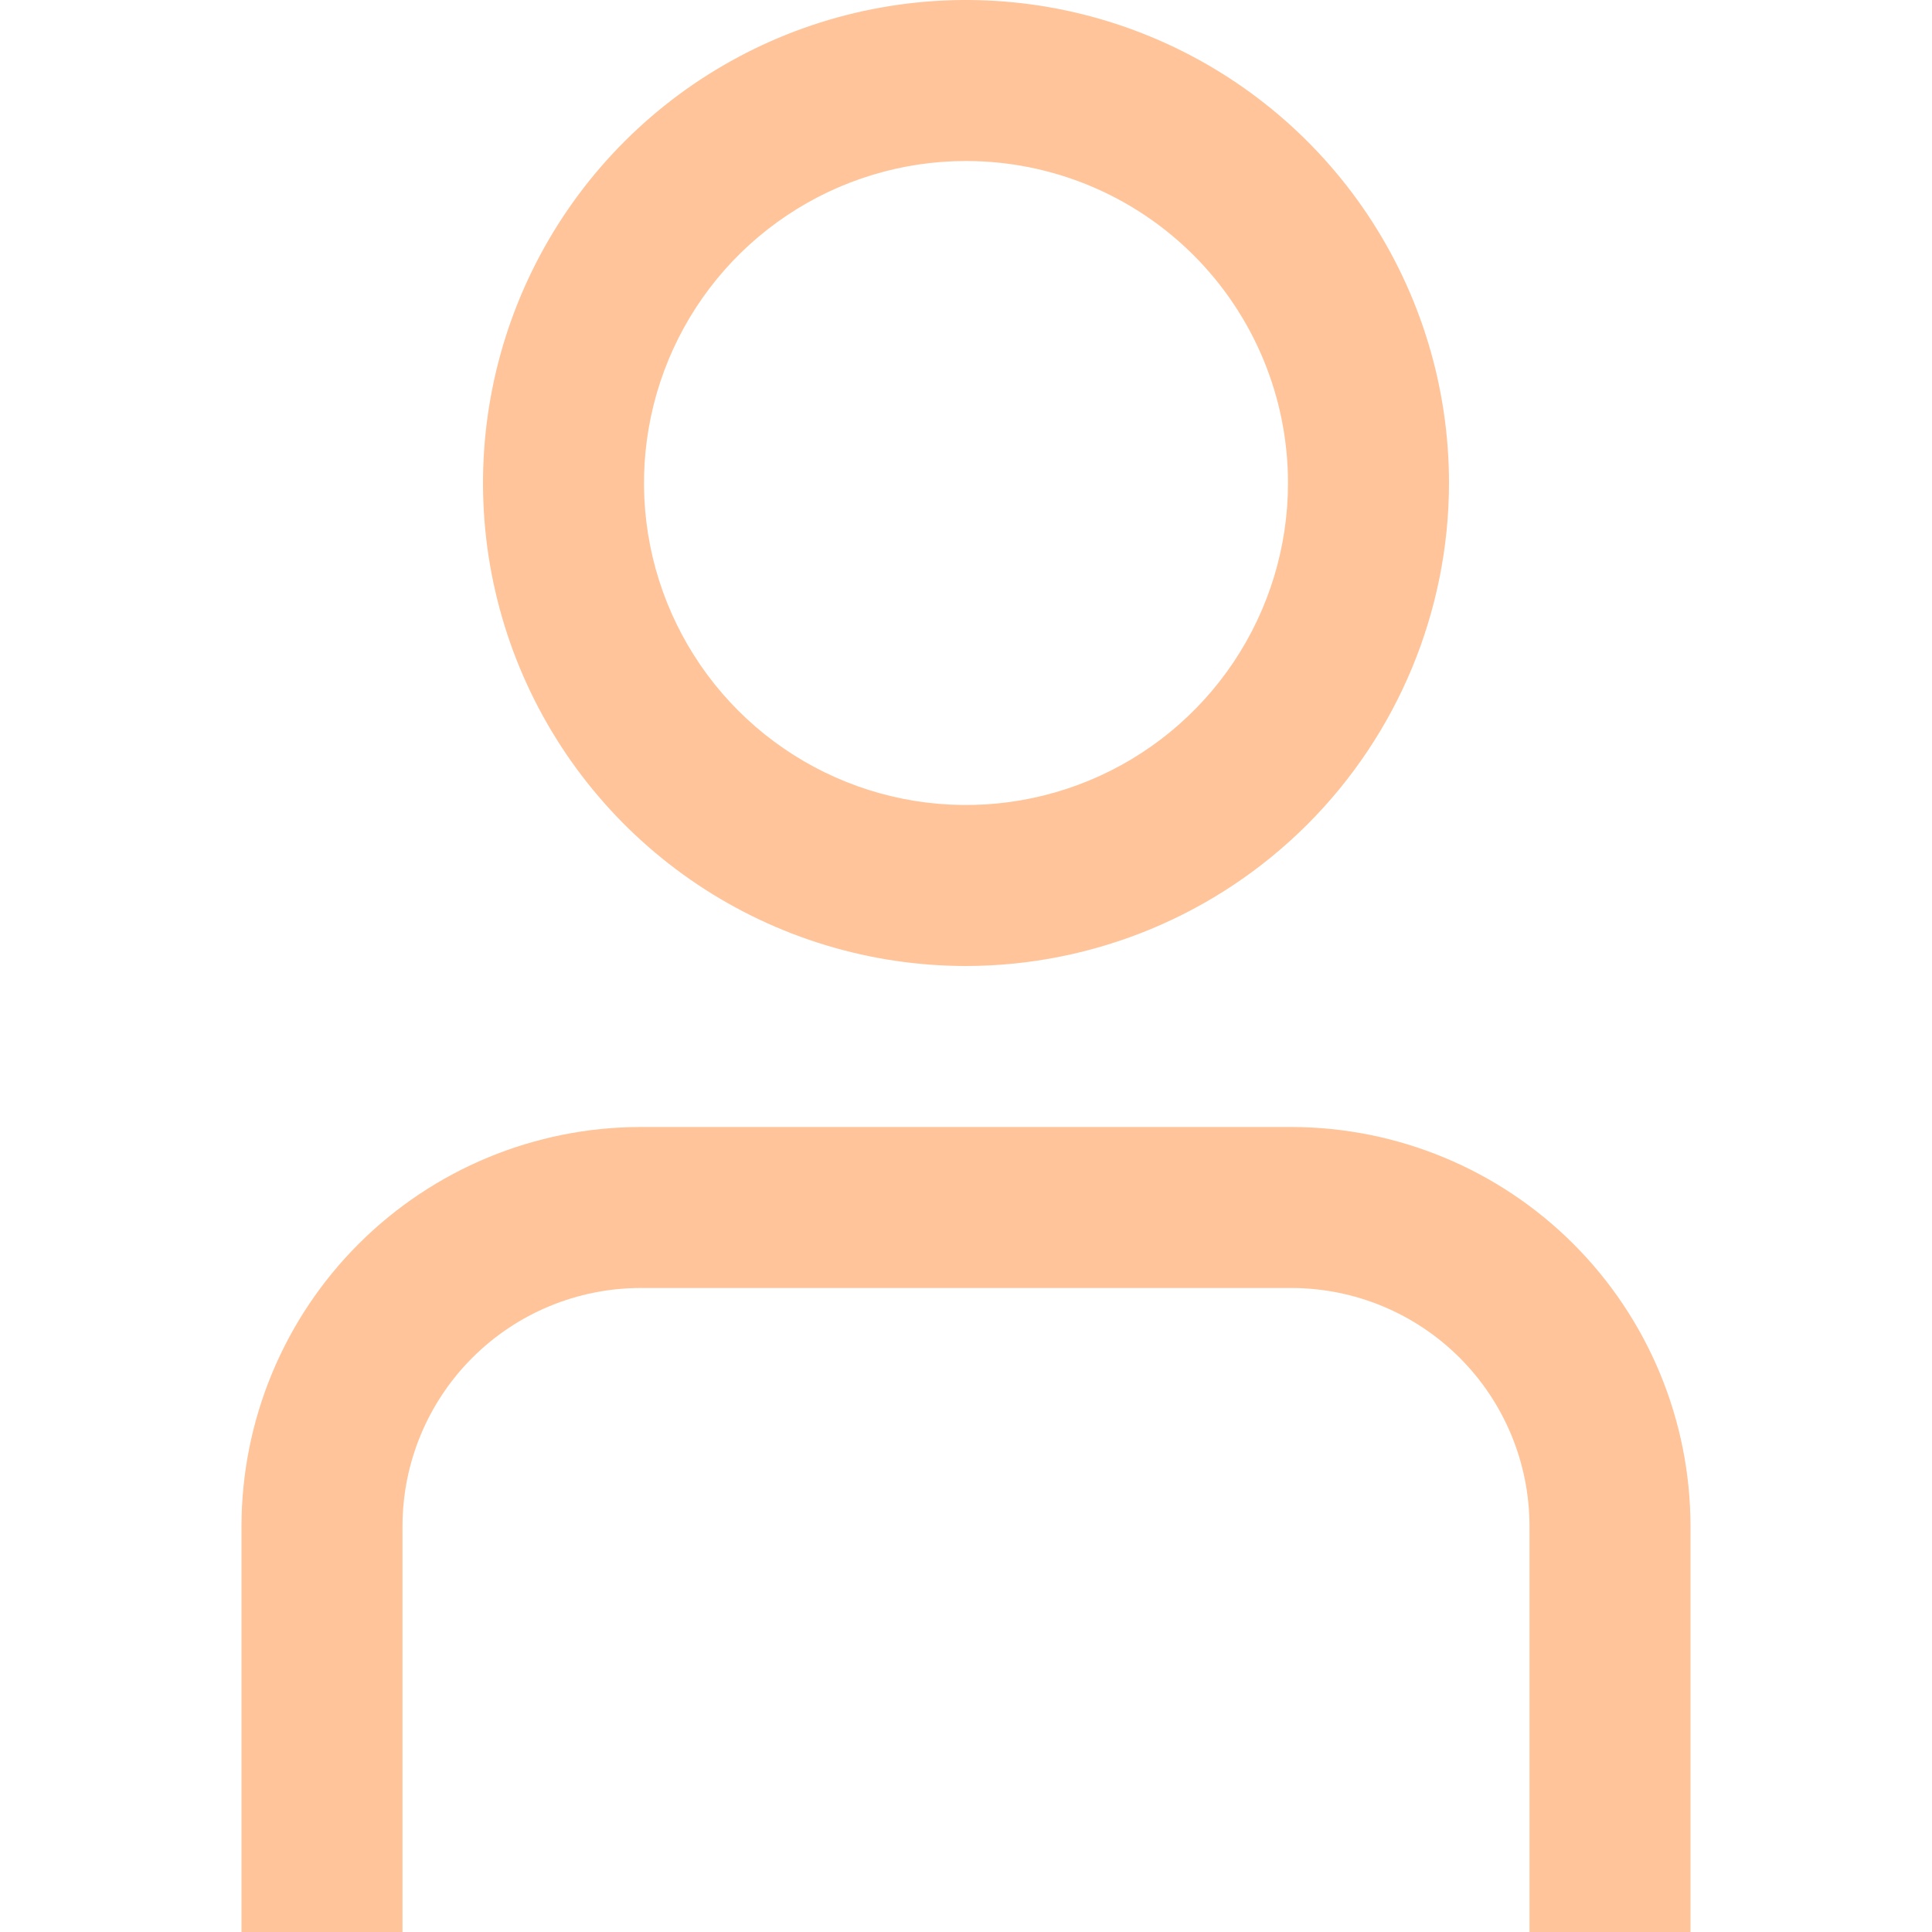
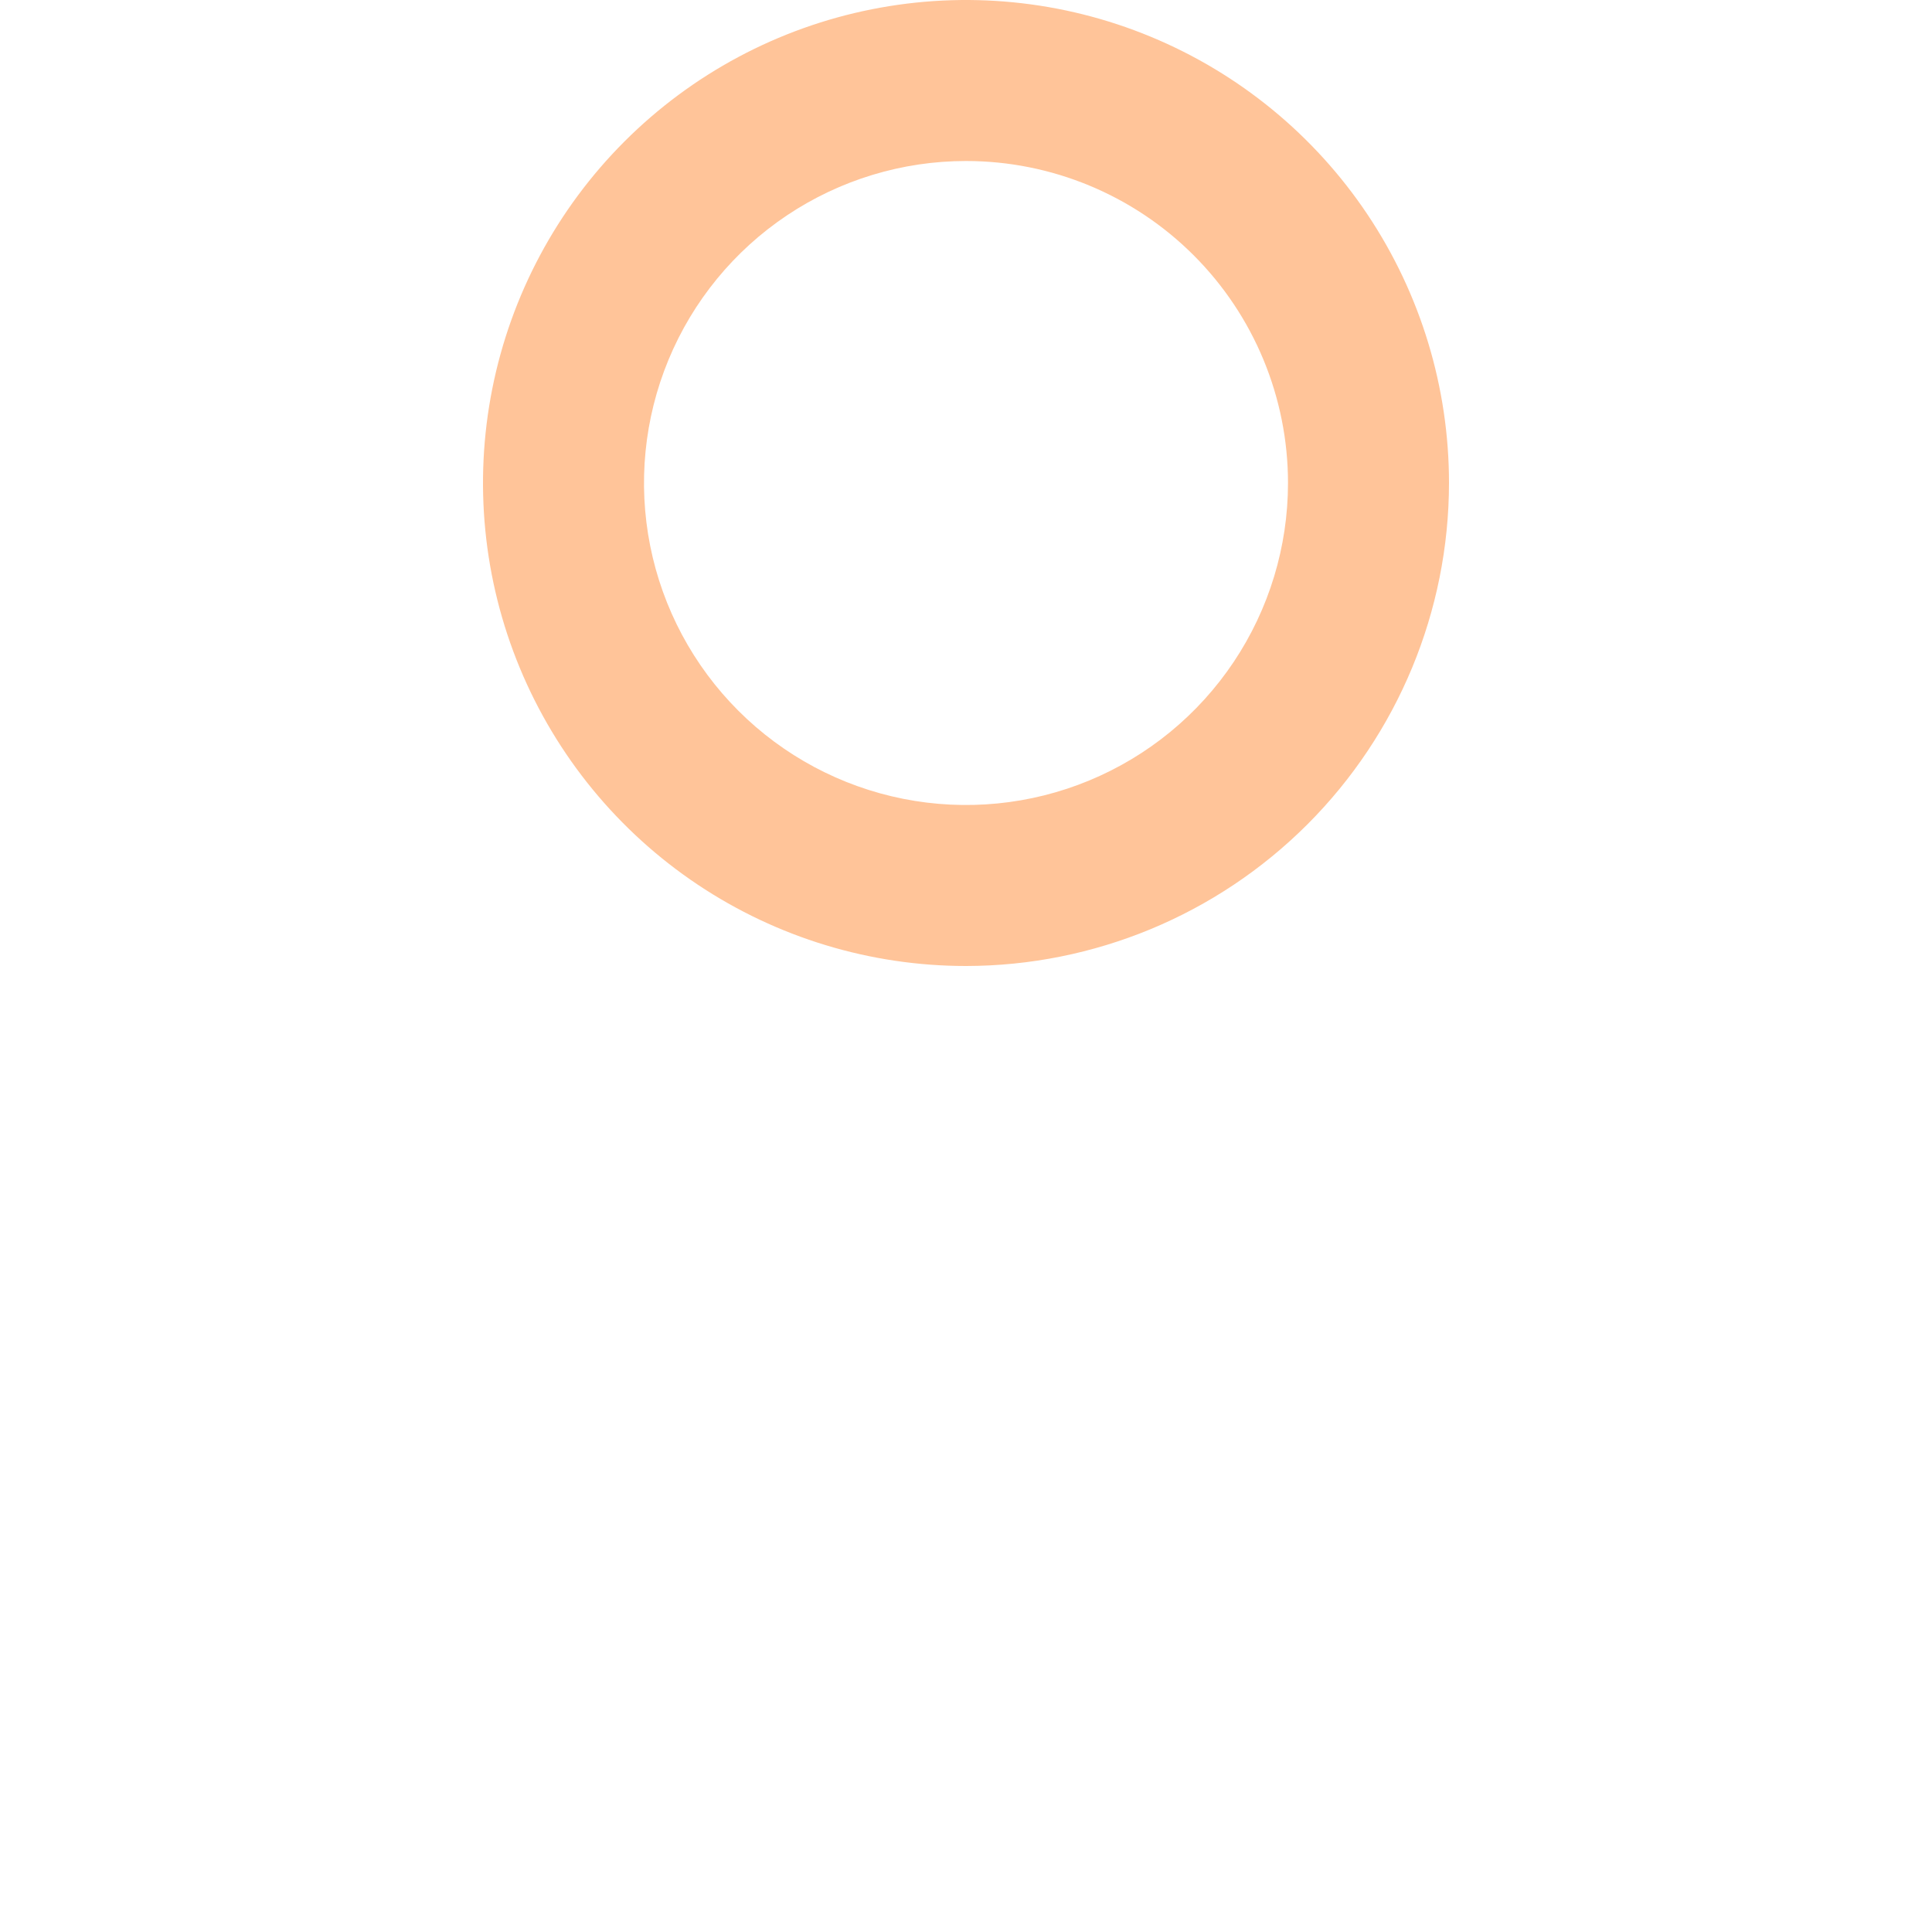
<svg xmlns="http://www.w3.org/2000/svg" width="512" height="512" viewBox="0 0 512 512" fill="none">
  <g clip-path="url(#clip0_5904_811)">
-     <path d="M448 512H405.333V404.416C405.316 387.69 398.665 371.655 386.838 359.828C375.012 348.002 358.976 341.35 342.251 341.333H169.749C153.024 341.35 136.988 348.002 125.162 359.828C113.335 371.655 106.684 387.69 106.667 404.416V512H64V404.416C64.034 376.38 75.186 349.502 95.011 329.677C114.835 309.853 141.713 298.7 169.749 298.667H342.251C370.287 298.7 397.165 309.853 416.989 329.677C436.814 349.502 447.966 376.38 448 404.416V512Z" fill="#FFC499" />
    <path d="M256 256C230.684 256 205.937 248.493 184.887 234.428C163.838 220.363 147.431 200.372 137.743 176.984C128.055 153.595 125.521 127.858 130.46 103.029C135.398 78.199 147.589 55.392 165.49 37.49C183.392 19.589 206.199 7.398 231.029 2.46C255.858 -2.479 281.595 0.055 304.984 9.743C328.372 19.431 348.363 35.838 362.428 56.887C376.493 77.937 384 102.684 384 128C383.966 161.937 370.47 194.475 346.472 218.472C322.475 242.47 289.937 255.966 256 256ZM256 42.667C239.123 42.667 222.624 47.671 208.591 57.048C194.558 66.424 183.621 79.752 177.162 95.344C170.704 110.937 169.014 128.095 172.306 144.648C175.599 161.201 183.726 176.406 195.66 188.34C207.594 200.274 222.799 208.401 239.352 211.694C255.905 214.986 273.063 213.296 288.656 206.838C304.248 200.379 317.576 189.442 326.952 175.409C336.329 161.376 341.333 144.877 341.333 128C341.333 105.368 332.343 83.663 316.34 67.66C300.337 51.657 278.632 42.667 256 42.667Z" fill="#FFC499" />
  </g>
  <defs>
    <clipPath id="clip0_5904_811">
      <rect width="512" height="512" fill="white" />
    </clipPath>
  </defs>
</svg>